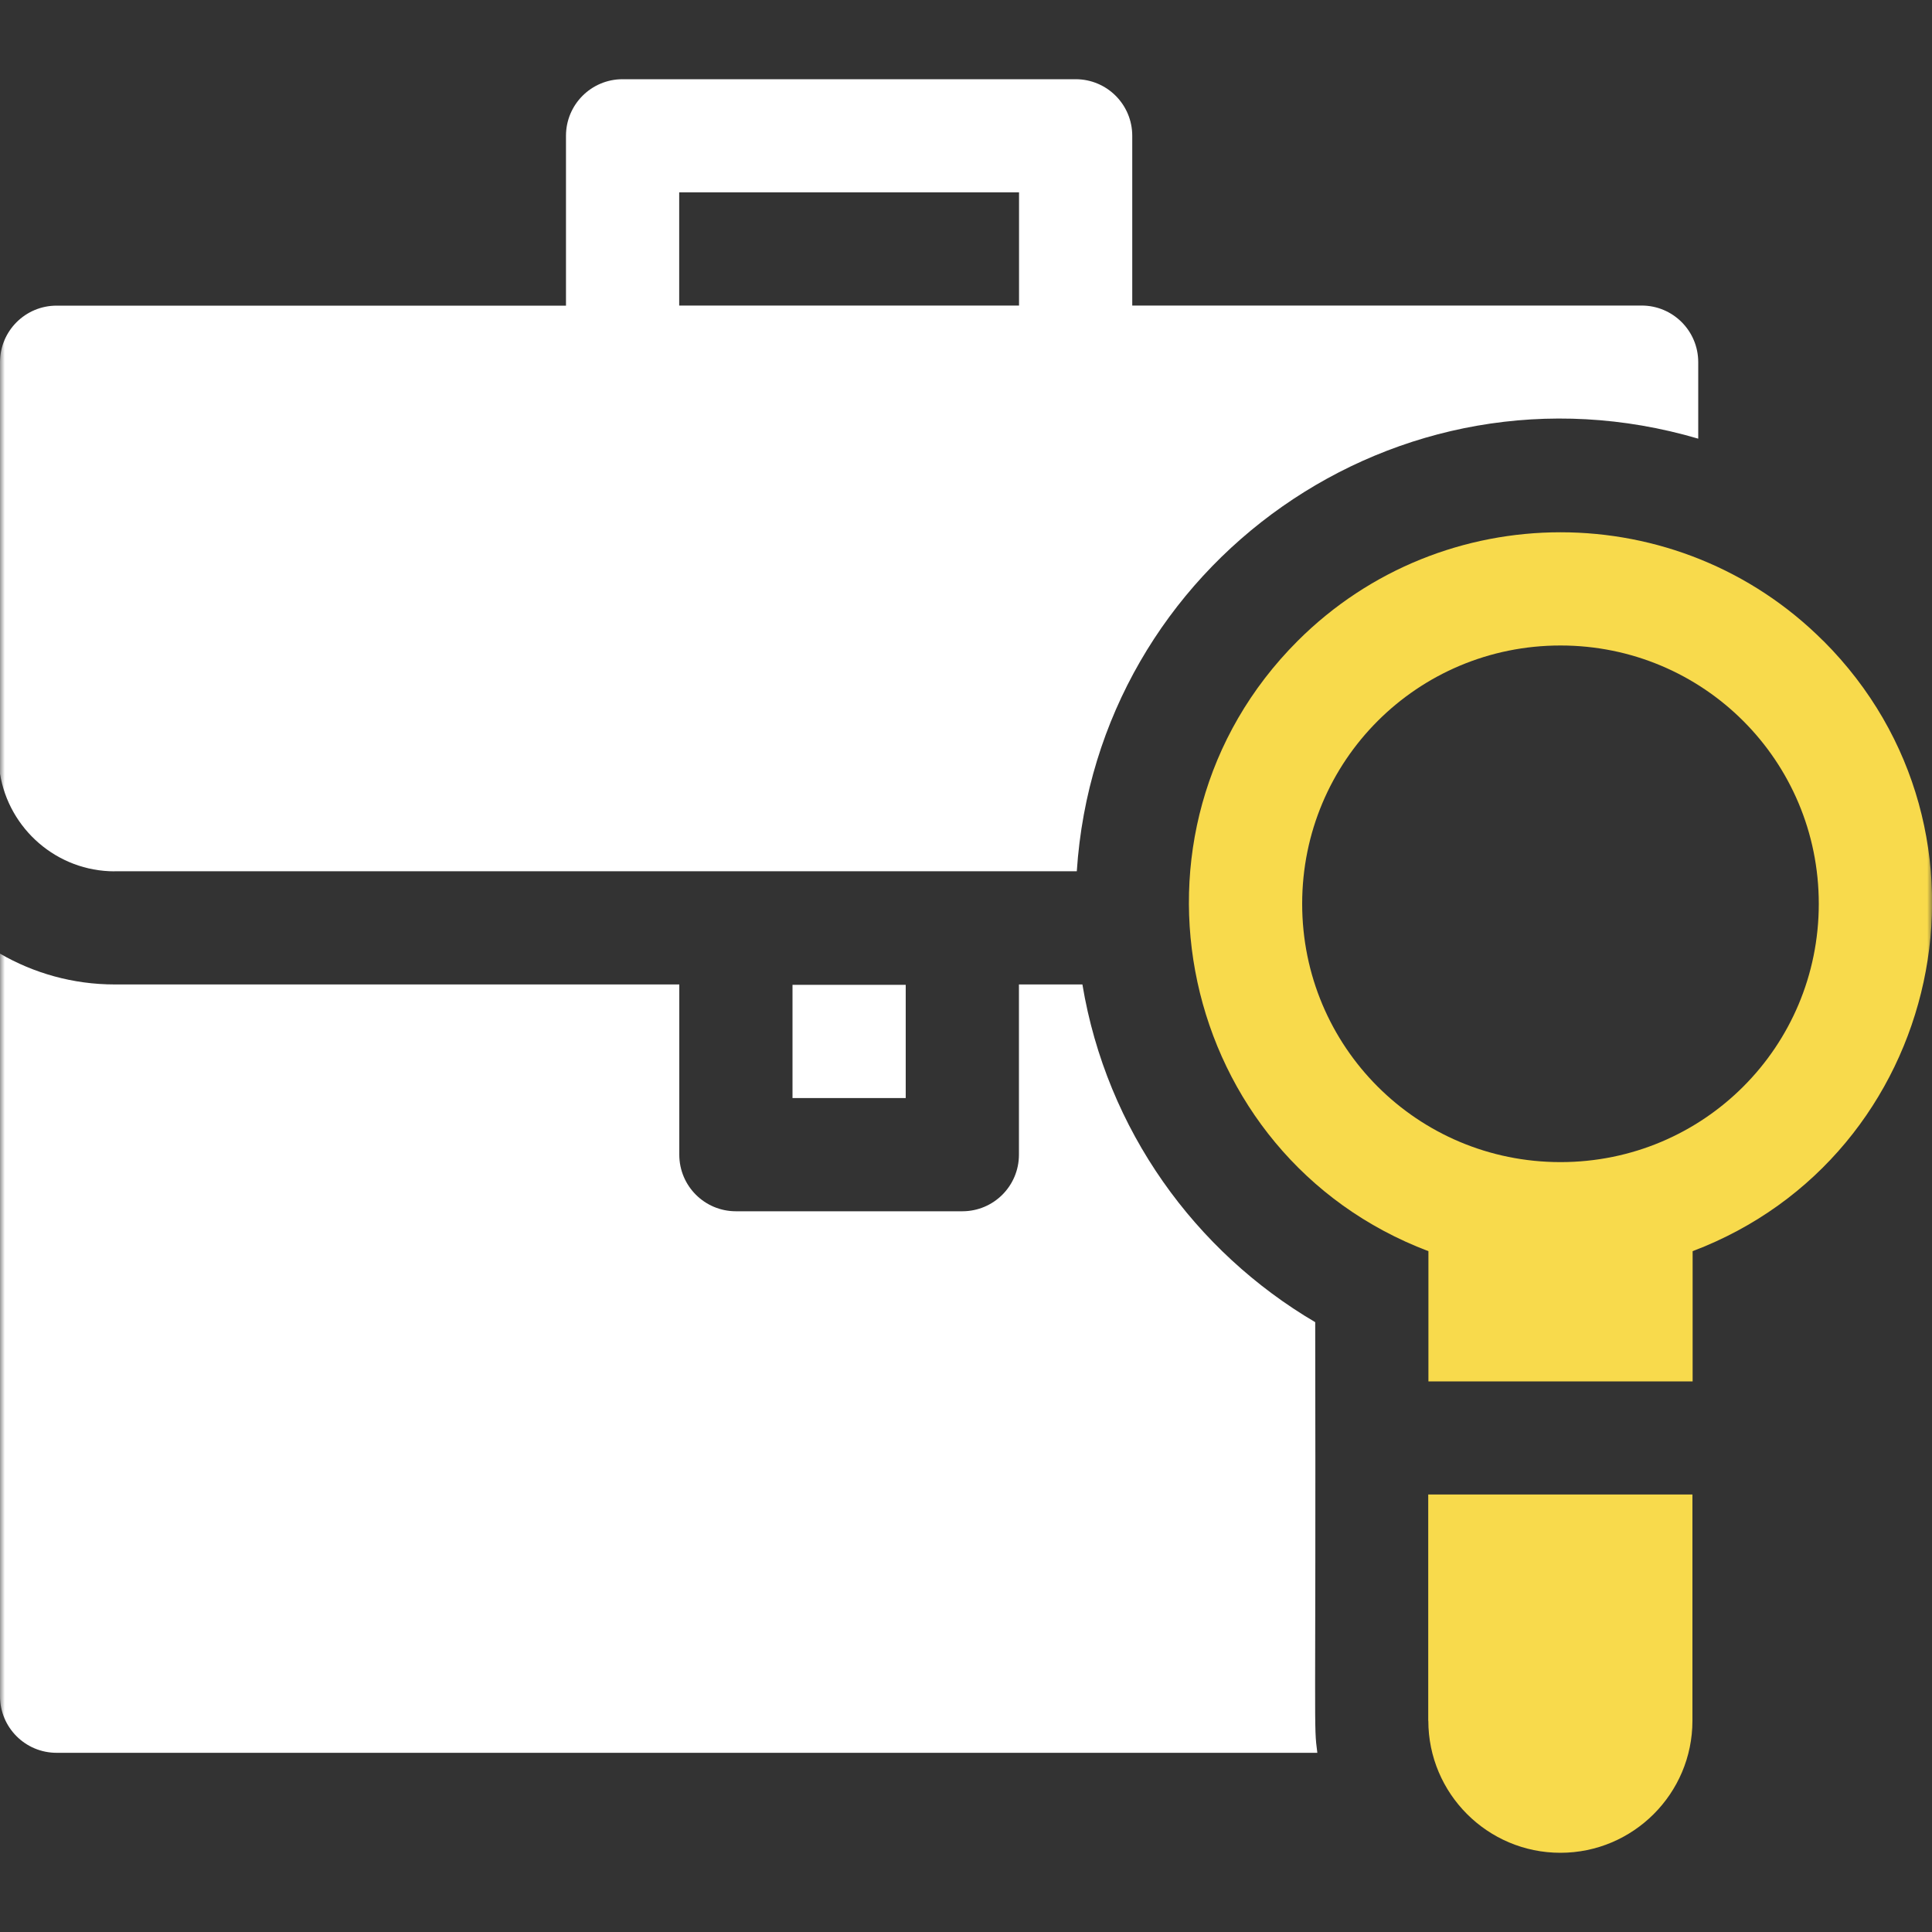
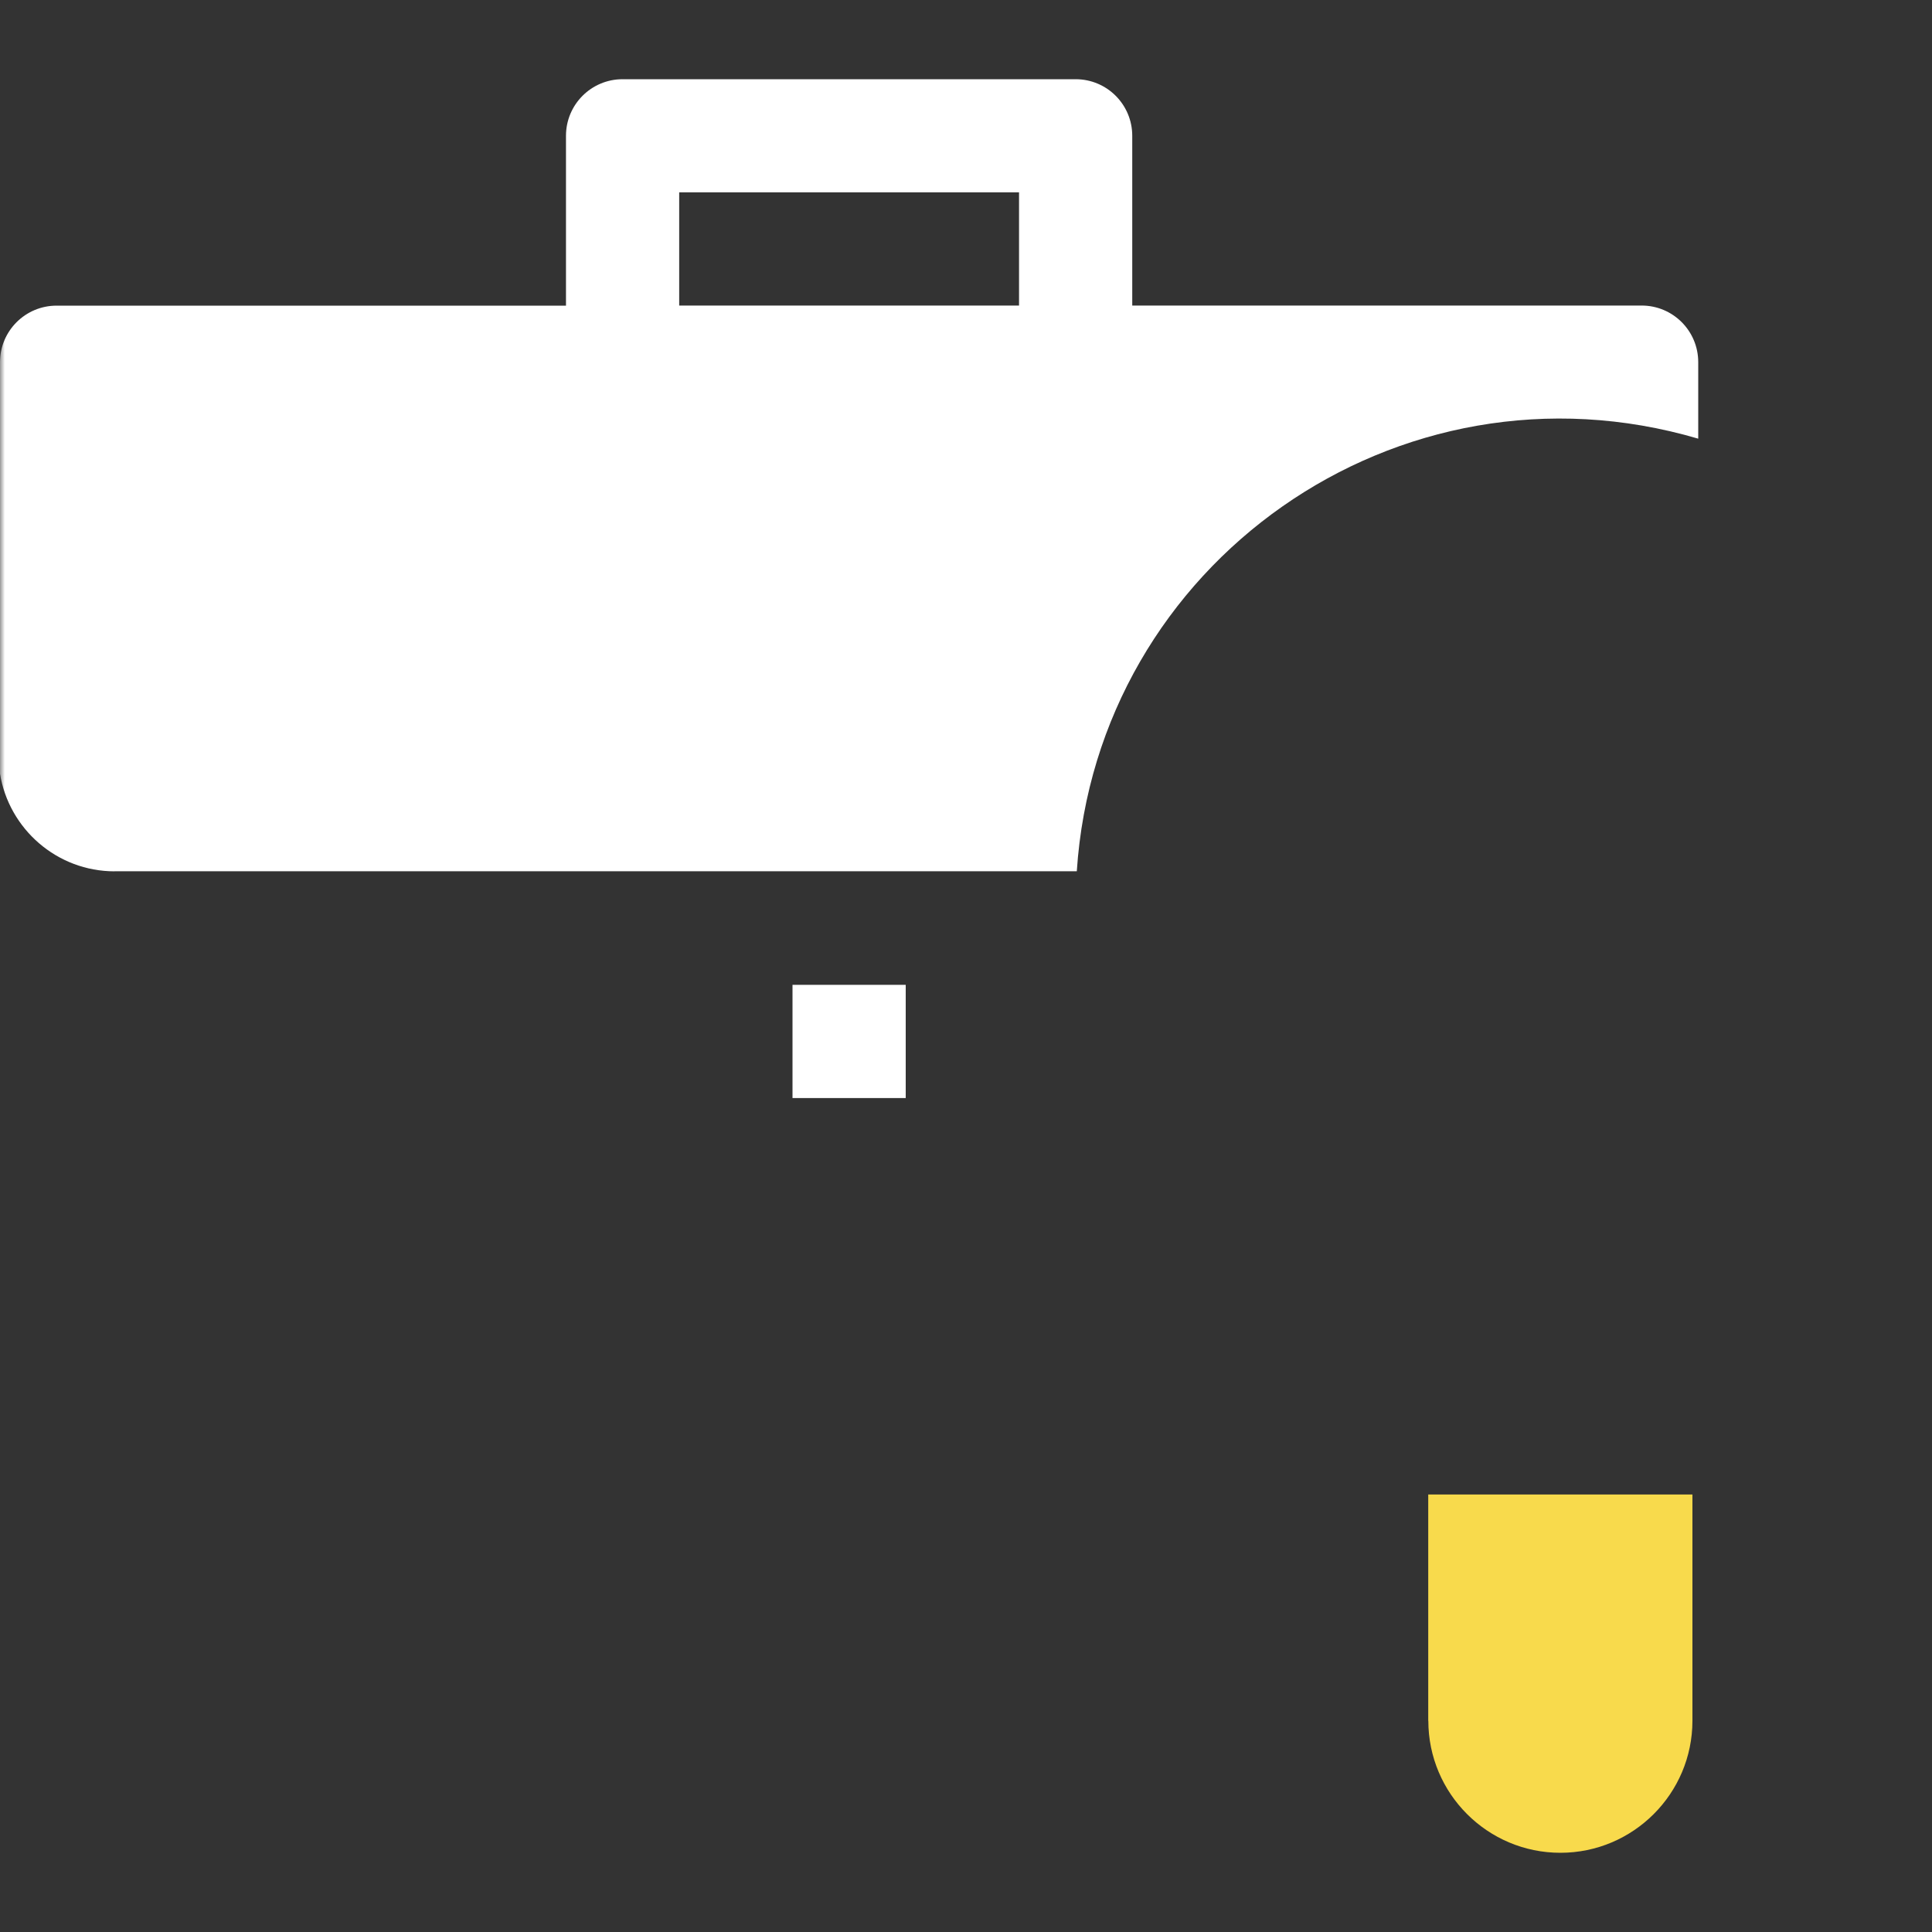
<svg xmlns="http://www.w3.org/2000/svg" width="200" height="200" viewBox="0 0 200 200" fill="none">
  <rect x="0" y="0" width="200" height="200" fill="#333333" stroke="none" />
  <g clip-path="url(#clip0_2996_49)">
    <mask id="mask0_2996_49" style="mask-type:luminance" maskUnits="userSpaceOnUse" x="0" y="0" width="200" height="200">
      <path d="M200 0H0V200H200V0Z" fill="white" />
    </mask>
    <g mask="url(#mask0_2996_49)">
      <path d="M82.04 101.95H93.76V113.67H82.04V101.95Z" fill="white" />
      <path d="M11.87 90.19H111.47C113.56 58.35 144.69 36.26 175.8 45.41V37.49C175.8 34.25 173.18 31.63 169.94 31.63H117.21V14.06C117.21 10.82 114.59 8.2 111.35 8.2H64.45C61.21 8.2 58.59 10.82 58.59 14.06V31.64H5.86C2.62 31.64 0 34.26 0 37.5V80.1C0.93 85.82 5.9 90.2 11.87 90.2V90.19ZM70.31 19.91H105.49V31.63H70.31V19.91Z" fill="white" />
-       <path d="M136.15 136.87C123.75 129.58 114.56 117 112.05 101.91H105.48V119.53C105.48 122.77 102.86 125.39 99.62 125.39H76.18C72.94 125.39 70.32 122.77 70.32 119.53V101.91H11.87C7.55 101.91 3.49 100.74 0 98.72V175.59C0 178.83 2.62 181.45 5.86 181.45H136.37C135.97 178.37 136.23 180.28 136.15 136.87Z" fill="white" />
-       <path d="M188.75 66.351C173.75 51.351 149.34 51.351 134.33 66.351C114.58 86.101 121.9 119.691 147.87 129.521V143.001H175.22V129.521C201.17 119.691 208.51 86.111 188.76 66.351H188.75ZM161.54 120.301C146.73 120.301 134.8 108.371 134.8 93.561C134.8 78.751 146.73 66.821 161.54 66.821C176.35 66.821 188.28 78.751 188.28 93.561C188.28 108.371 176.35 120.301 161.54 120.301Z" fill="#F8DA4C" />
      <path d="M147.86 178.13C147.86 185.67 153.99 191.8 161.53 191.8C169.07 191.8 175.2 185.67 175.2 178.13V154.71H147.85V178.13H147.86Z" fill="#F8DA4C" />
    </g>
  </g>
  <defs>
    <clipPath id="clip0_2996_49">
      <rect width="200" height="200" fill="white" />
    </clipPath>
  </defs>
</svg>